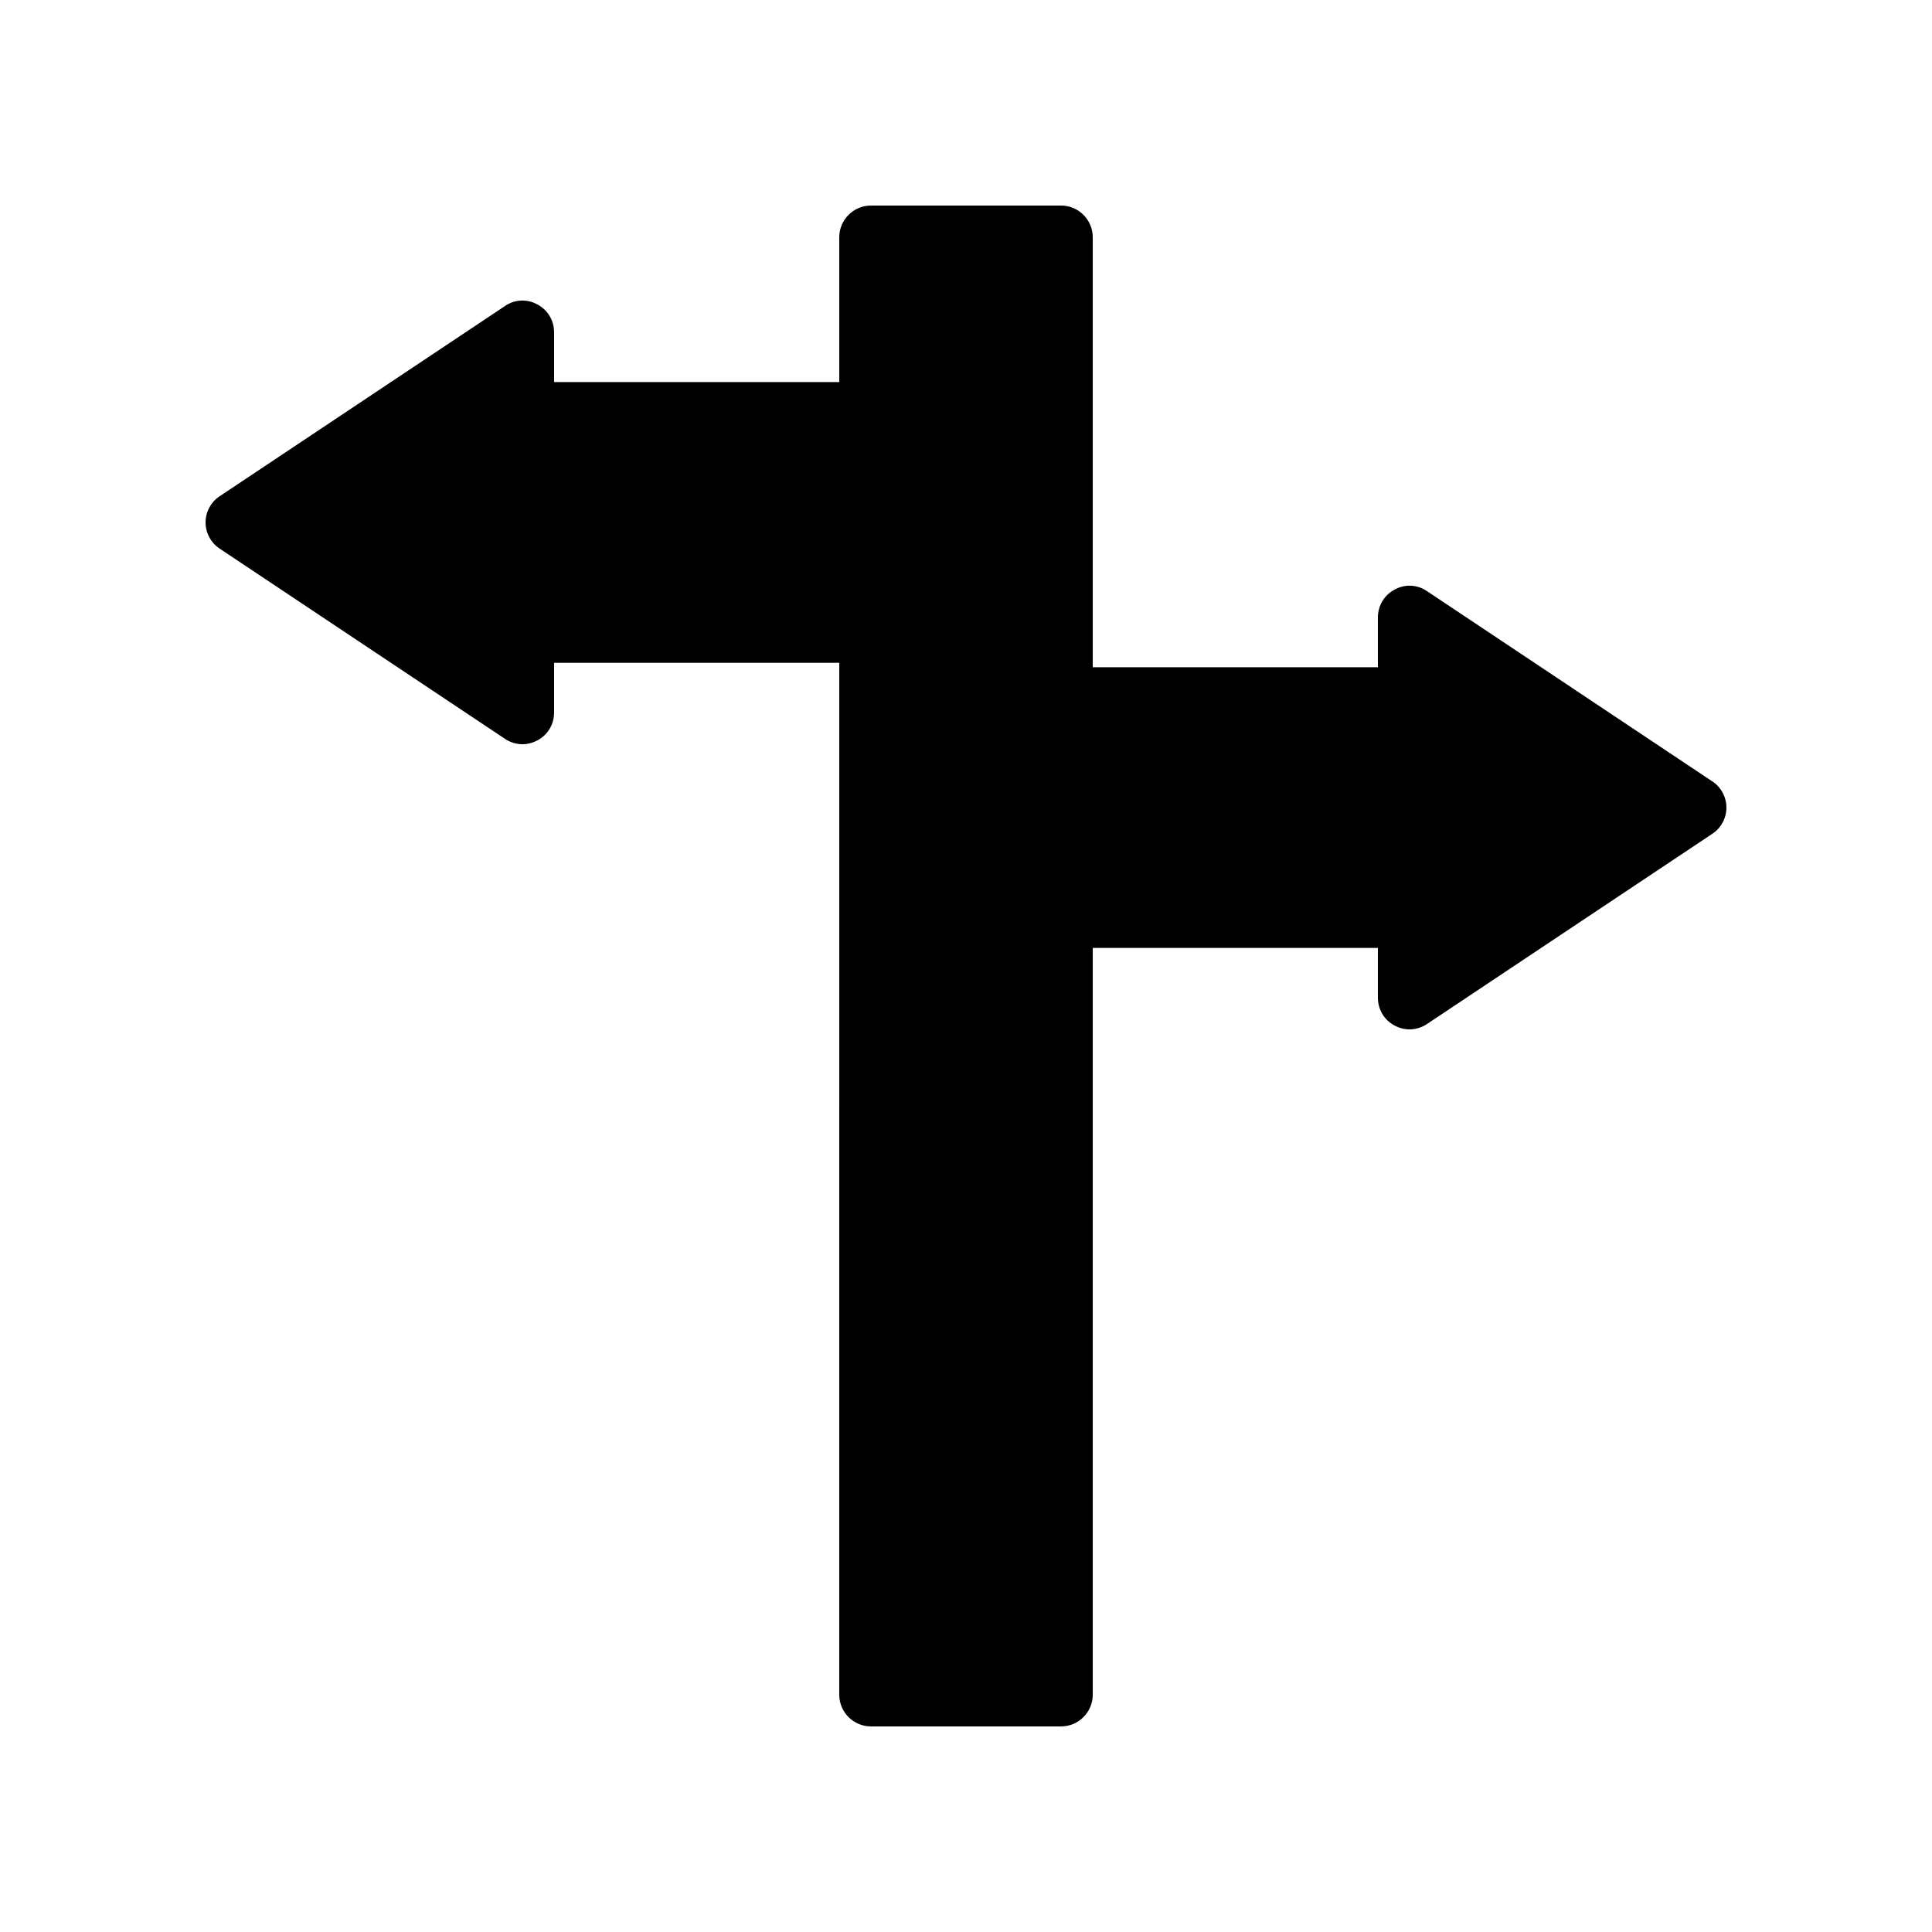
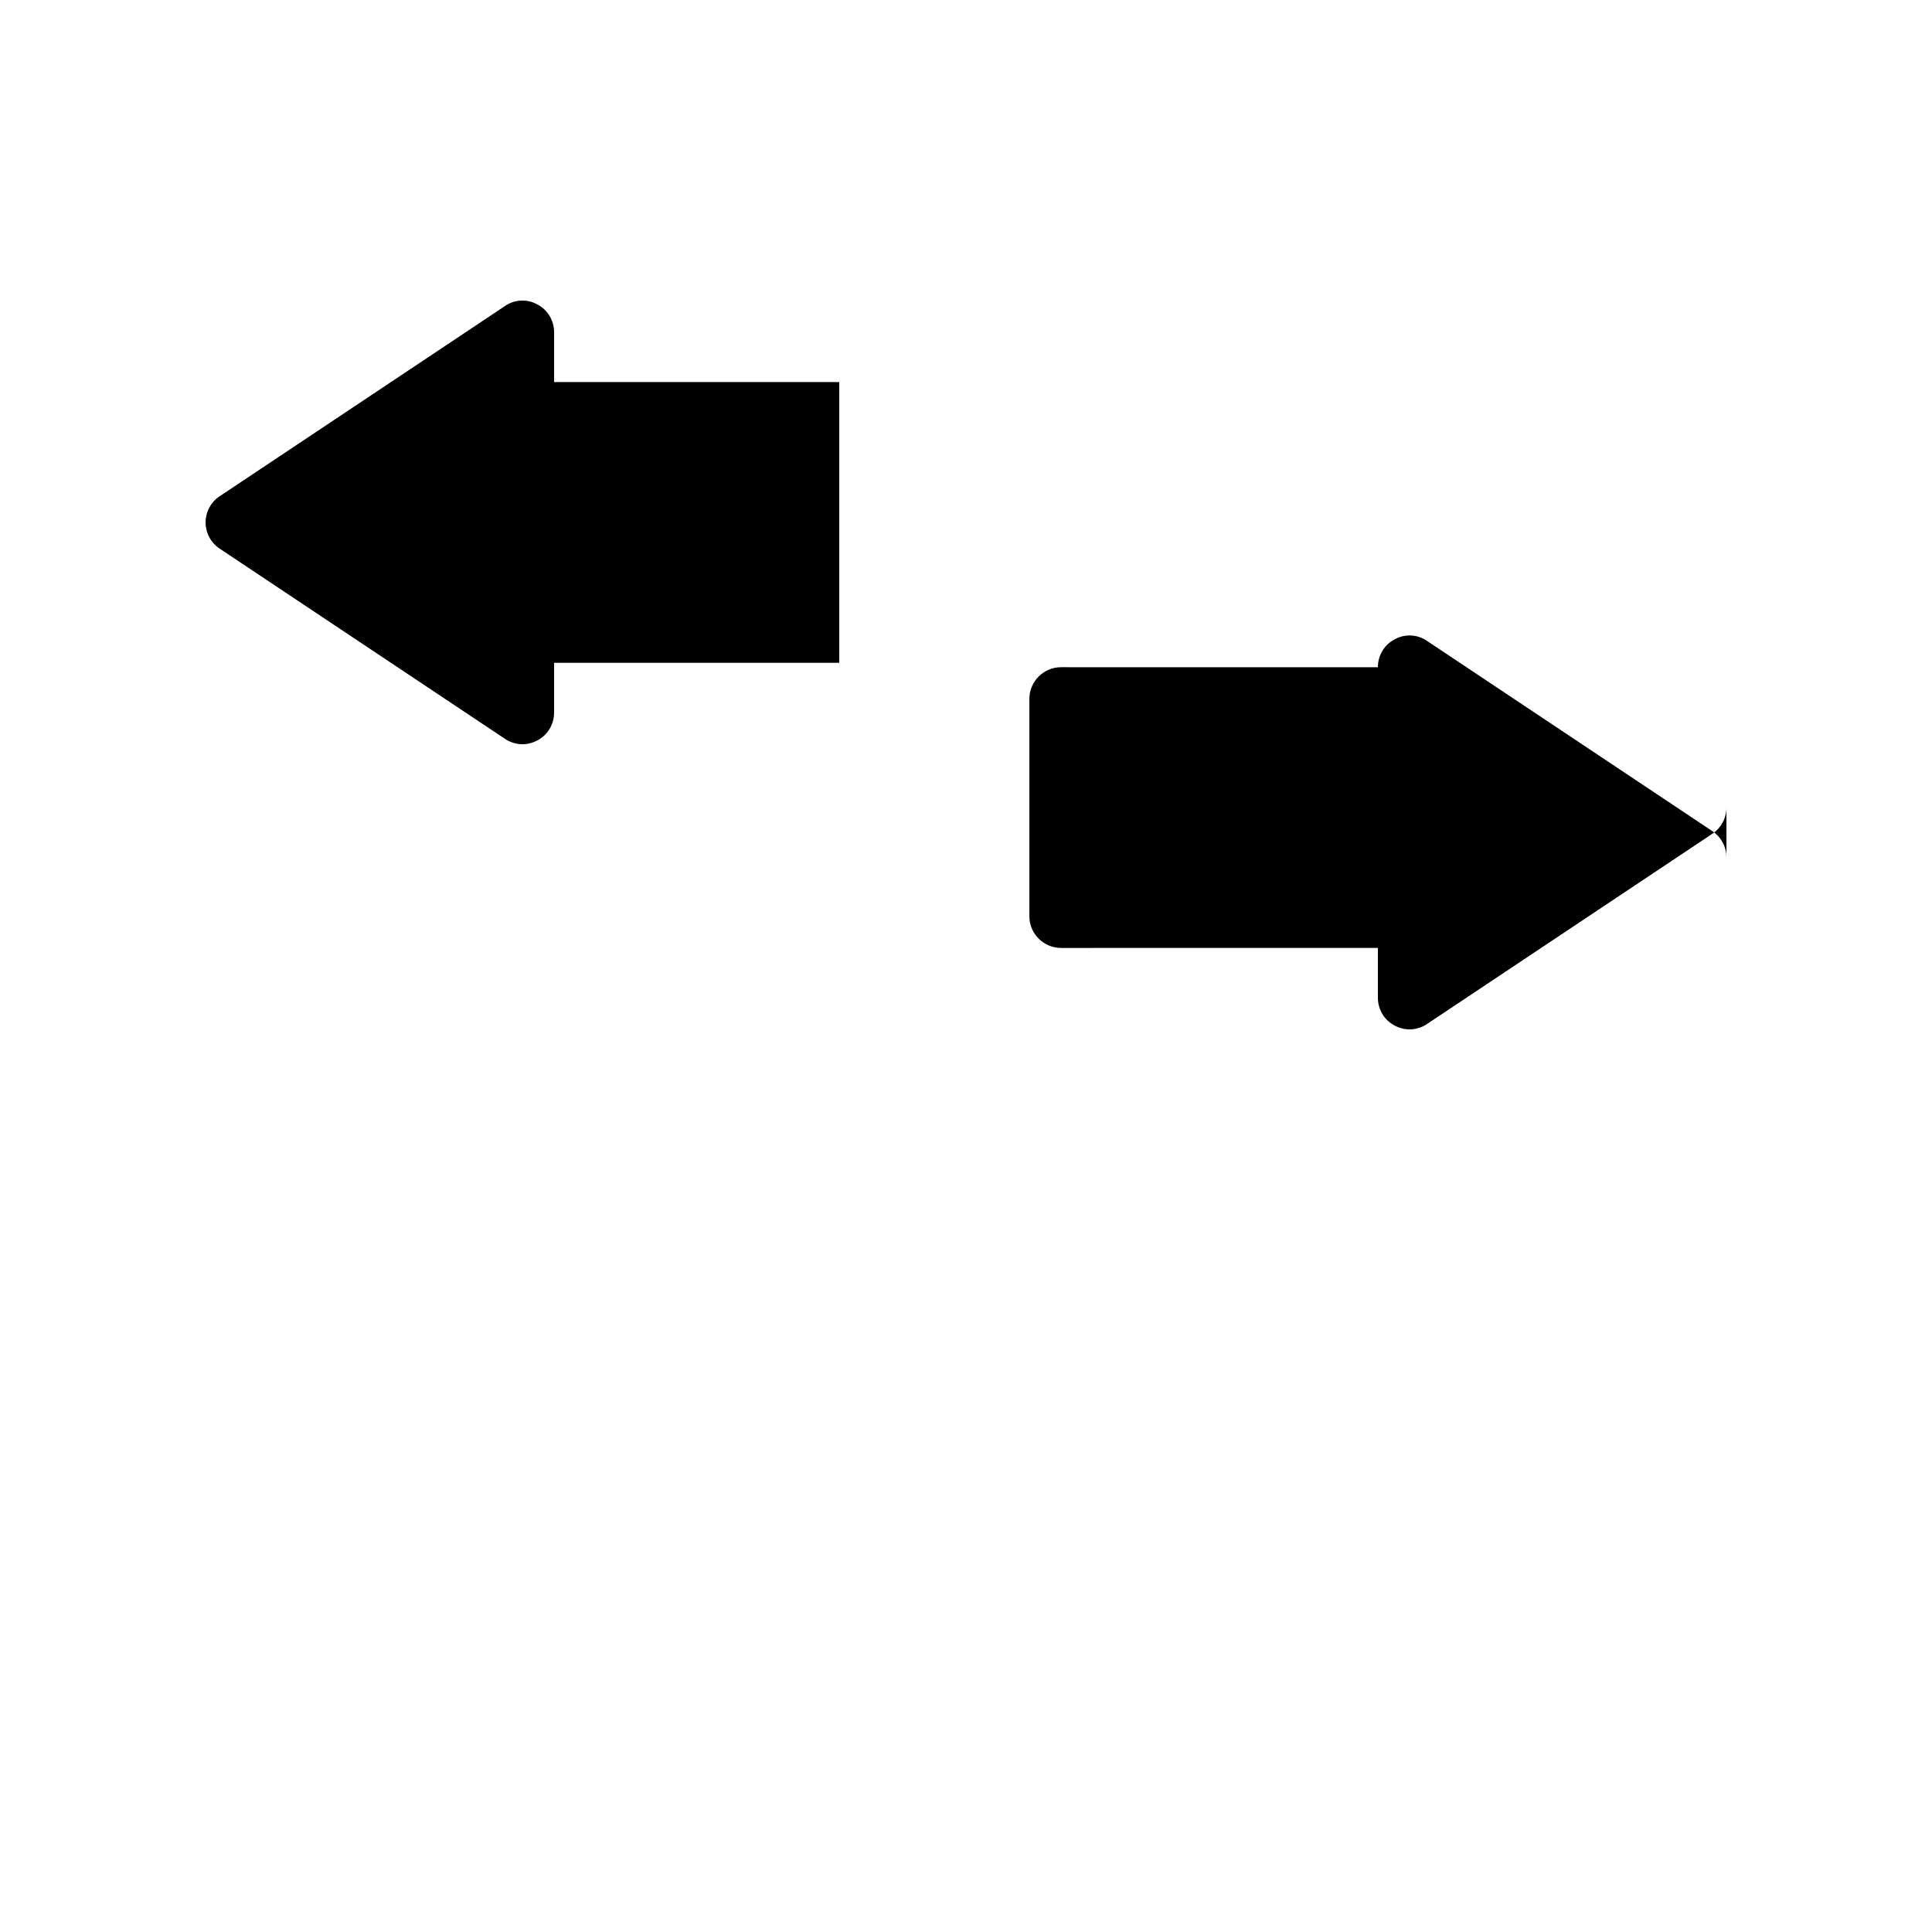
<svg xmlns="http://www.w3.org/2000/svg" fill="#000000" width="800px" height="800px" version="1.1" viewBox="144 144 512 512">
  <g>
-     <path d="m433.59 206.87v386.25c0 4.617-3.777 8.398-8.398 8.398h-50.383c-4.617 0-8.398-3.777-8.398-8.398l0.004-386.25c0-4.617 3.777-8.398 8.398-8.398h50.383c4.617 0.004 8.395 3.781 8.395 8.398z" />
-     <path d="m601.52 358.02c0 2.769-1.426 5.457-3.777 6.969l-75.57 50.383c-1.348 0.922-3.027 1.426-4.621 1.426-1.344 0-2.688-0.336-3.945-1.008-2.773-1.43-4.453-4.281-4.453-7.391v-13.184h-75.57v-74.395h75.57v-13.184c0-3.106 1.68-5.961 4.449-7.391 2.688-1.512 6.047-1.344 8.566 0.418l75.57 50.383c2.352 1.512 3.781 4.199 3.781 6.973z" />
+     <path d="m601.52 358.02c0 2.769-1.426 5.457-3.777 6.969l-75.57 50.383c-1.348 0.922-3.027 1.426-4.621 1.426-1.344 0-2.688-0.336-3.945-1.008-2.773-1.43-4.453-4.281-4.453-7.391v-13.184h-75.57v-74.395h75.57c0-3.106 1.68-5.961 4.449-7.391 2.688-1.512 6.047-1.344 8.566 0.418l75.57 50.383c2.352 1.512 3.781 4.199 3.781 6.973z" />
    <path d="m433.59 320.82v74.395h-8.398c-4.617 0-8.398-3.777-8.398-8.398v-57.602c0-4.617 3.777-8.398 8.398-8.398z" />
    <path d="m366.41 245.25v74.395h-75.57v13.184c0 3.106-1.68 5.961-4.449 7.391-1.262 0.672-2.606 1.008-3.949 1.008-1.594 0-3.273-0.504-4.617-1.426l-75.57-50.383c-2.352-1.512-3.777-4.199-3.777-6.973 0-2.769 1.426-5.457 3.777-6.969l75.57-50.383c2.519-1.762 5.879-1.93 8.566-0.418 2.769 1.43 4.449 4.285 4.449 7.391v13.184z" />
-     <path d="m382.62 256.41 0.586 54.828c0 4.617-3.777 8.398-8.398 8.398h-8.398v-74.395h8.398c3.527 0 6.551 2.184 7.809 5.207 0.336 1.008 0.586 2.098 0.586 3.191 0.004 1.004-0.246 1.93-0.582 2.769z" />
  </g>
</svg>